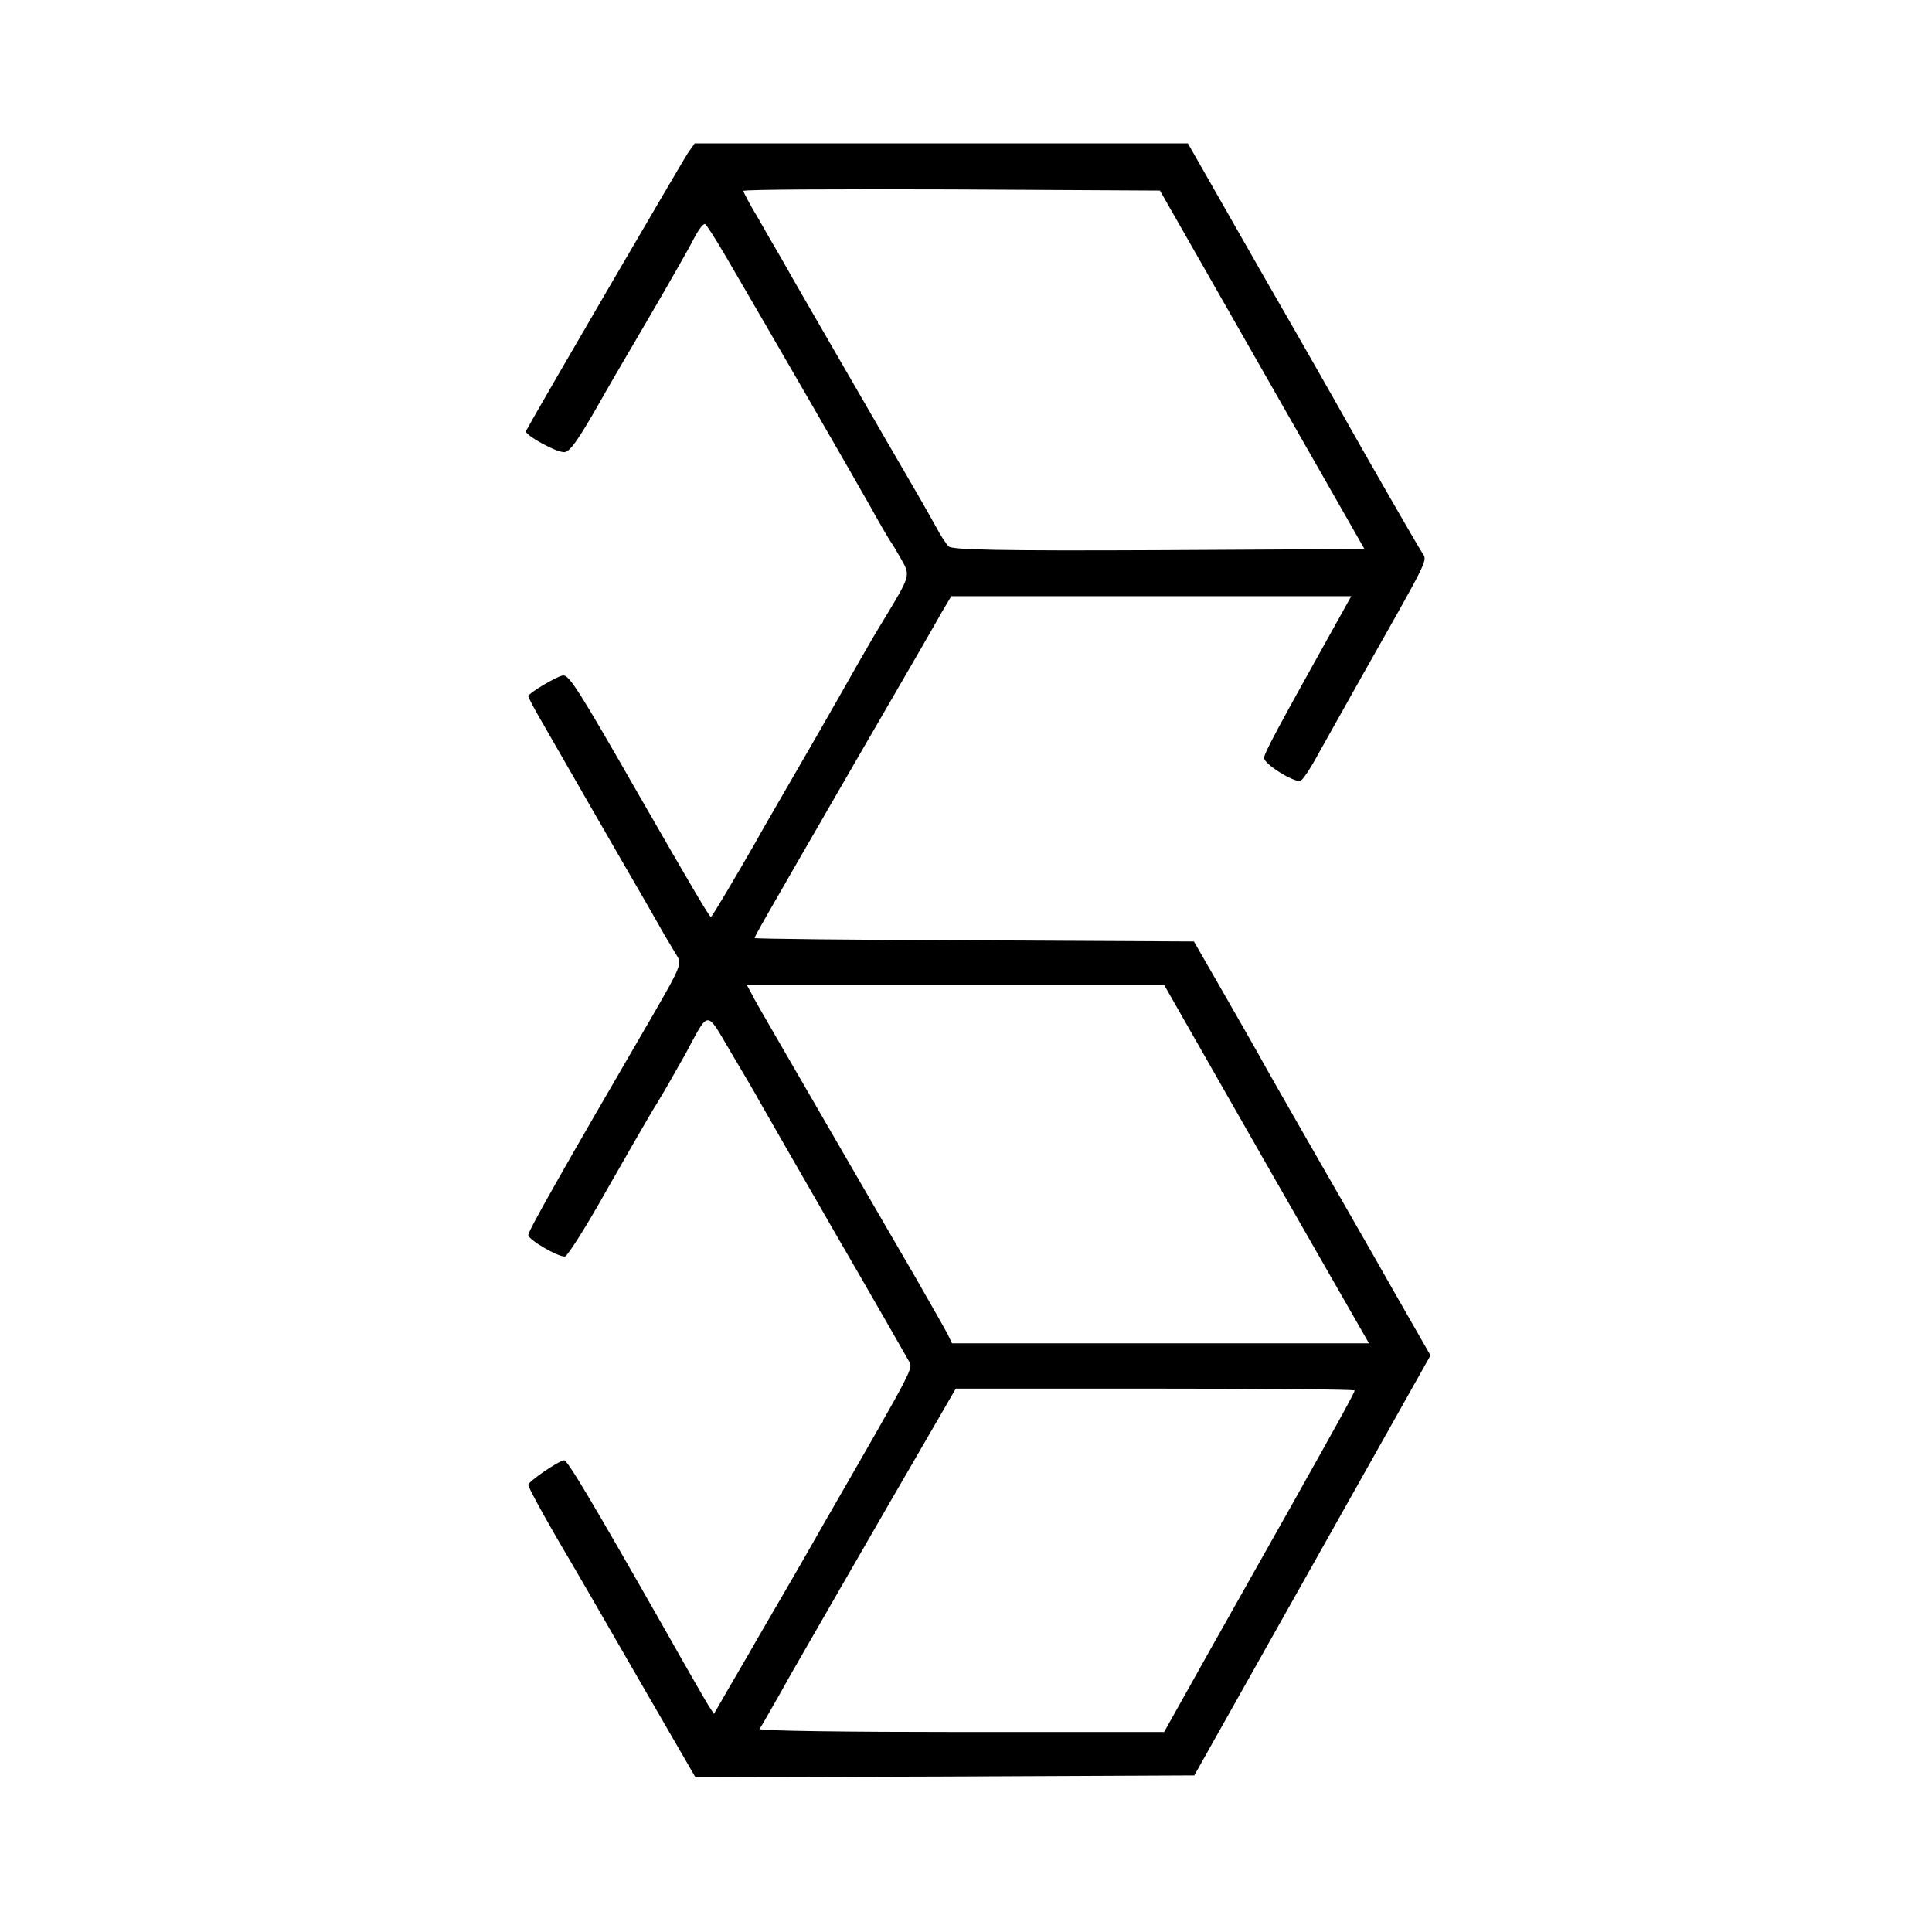
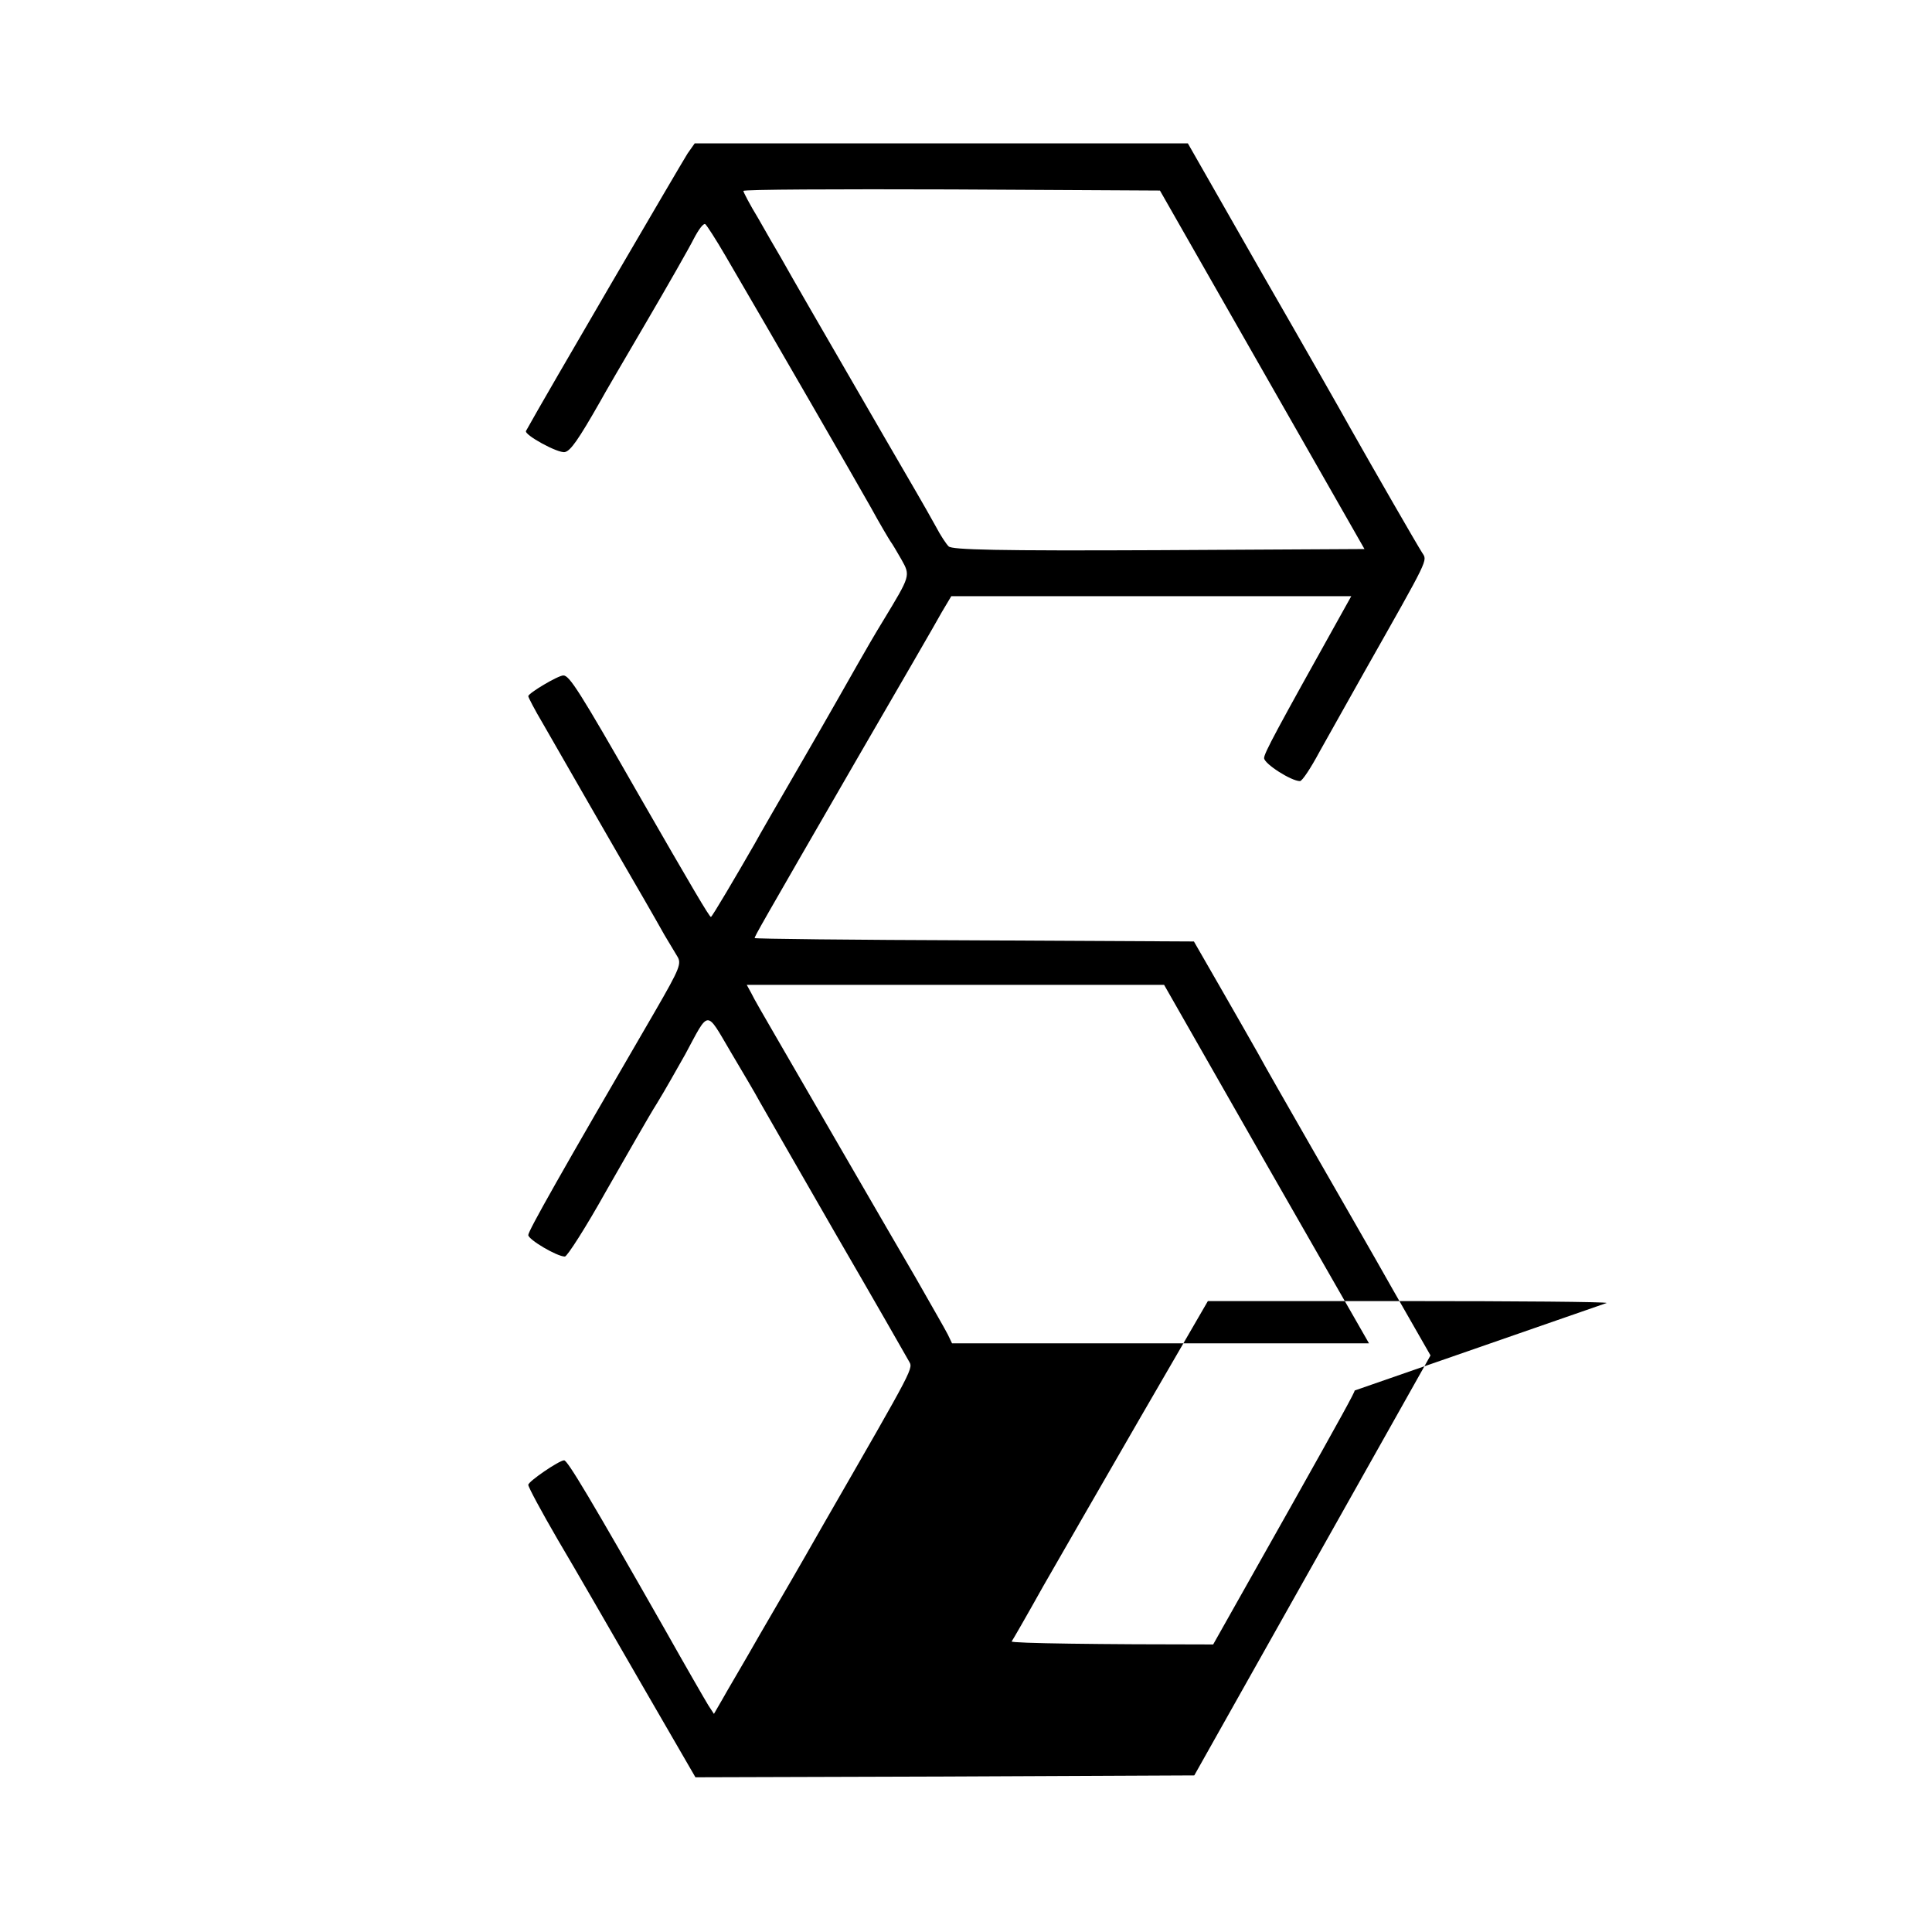
<svg xmlns="http://www.w3.org/2000/svg" version="1.0" width="512pt" height="512pt" viewBox="0 0 512 512" preserveAspectRatio="xMidYMid meet">
  <g transform="translate(0,512) scale(0.1,-0.1)" fill="#000000" stroke="none">
-     <path d="M1822 4713 c-13 -20 -382 -651 -428 -735 -6 -10 85 -60 103 -56 15 3 36 33 93 133 9 17 64 111 122 210 58 99 115 199 127 223 12 23 25 41 30 38 4 -3 28 -40 53 -83 128 -219 346 -597 386 -668 24 -44 48 -84 52 -90 4 -5 17 -27 29 -48 24 -43 24 -42 -48 -161 -21 -34 -51 -86 -68 -116 -17 -30 -81 -143 -143 -250 -62 -107 -121 -209 -130 -226 -50 -87 -113 -194 -116 -194 -4 0 -50 78 -192 325 -156 273 -183 315 -199 315 -14 0 -93 -47 -93 -55 0 -3 17 -36 39 -73 40 -70 209 -364 269 -467 19 -33 43 -75 53 -93 11 -18 26 -43 33 -55 13 -20 9 -31 -58 -147 -252 -433 -336 -582 -336 -593 0 -12 76 -57 97 -57 6 0 56 78 109 173 54 94 114 200 135 233 21 34 54 93 75 130 64 119 54 119 120 7 32 -54 67 -113 77 -132 10 -18 101 -176 201 -350 101 -174 188 -326 194 -337 12 -22 22 -3 -226 -434 -78 -137 -82 -143 -168 -291 -42 -74 -88 -151 -100 -173 l-22 -38 -15 23 c-8 13 -60 103 -114 199 -198 348 -259 450 -268 450 -13 0 -95 -56 -95 -65 0 -6 35 -71 78 -145 44 -74 143 -246 222 -383 l143 -247 661 2 661 3 104 185 c121 215 230 409 400 711 l122 217 -99 173 c-54 96 -151 264 -214 374 -63 110 -129 225 -145 255 -17 30 -62 109 -100 175 l-69 120 -582 3 c-320 1 -582 4 -582 6 0 5 12 26 269 471 112 193 214 369 227 393 l25 42 530 0 530 0 -29 -52 c-169 -303 -202 -364 -202 -377 0 -15 72 -61 95 -61 6 0 29 35 52 78 24 42 77 138 119 212 173 306 167 293 153 315 -13 20 -131 225 -193 335 -17 31 -120 212 -230 403 l-198 347 -654 0 -653 0 -19 -27z m1523 -573 l271 -475 -545 -3 c-428 -2 -548 1 -557 10 -7 7 -22 30 -33 51 -36 65 -57 100 -137 238 -195 337 -235 406 -275 477 -12 20 -39 67 -60 104 -22 36 -39 69 -39 72 0 4 248 5 552 4 l552 -3 271 -475z m11 -2105 l272 -475 -553 0 -552 0 -11 23 c-11 21 -28 50 -86 152 -58 99 -320 552 -371 640 -29 50 -58 100 -64 113 l-12 22 553 0 553 0 271 -475z m234 -600 c0 -5 -35 -69 -171 -311 -41 -72 -132 -235 -204 -362 l-130 -232 -538 0 c-296 0 -536 3 -534 8 3 4 41 70 84 147 44 77 160 278 258 448 l178 307 528 0 c291 0 529 -2 529 -5z" />
+     <path d="M1822 4713 c-13 -20 -382 -651 -428 -735 -6 -10 85 -60 103 -56 15 3 36 33 93 133 9 17 64 111 122 210 58 99 115 199 127 223 12 23 25 41 30 38 4 -3 28 -40 53 -83 128 -219 346 -597 386 -668 24 -44 48 -84 52 -90 4 -5 17 -27 29 -48 24 -43 24 -42 -48 -161 -21 -34 -51 -86 -68 -116 -17 -30 -81 -143 -143 -250 -62 -107 -121 -209 -130 -226 -50 -87 -113 -194 -116 -194 -4 0 -50 78 -192 325 -156 273 -183 315 -199 315 -14 0 -93 -47 -93 -55 0 -3 17 -36 39 -73 40 -70 209 -364 269 -467 19 -33 43 -75 53 -93 11 -18 26 -43 33 -55 13 -20 9 -31 -58 -147 -252 -433 -336 -582 -336 -593 0 -12 76 -57 97 -57 6 0 56 78 109 173 54 94 114 200 135 233 21 34 54 93 75 130 64 119 54 119 120 7 32 -54 67 -113 77 -132 10 -18 101 -176 201 -350 101 -174 188 -326 194 -337 12 -22 22 -3 -226 -434 -78 -137 -82 -143 -168 -291 -42 -74 -88 -151 -100 -173 l-22 -38 -15 23 c-8 13 -60 103 -114 199 -198 348 -259 450 -268 450 -13 0 -95 -56 -95 -65 0 -6 35 -71 78 -145 44 -74 143 -246 222 -383 l143 -247 661 2 661 3 104 185 c121 215 230 409 400 711 l122 217 -99 173 c-54 96 -151 264 -214 374 -63 110 -129 225 -145 255 -17 30 -62 109 -100 175 l-69 120 -582 3 c-320 1 -582 4 -582 6 0 5 12 26 269 471 112 193 214 369 227 393 l25 42 530 0 530 0 -29 -52 c-169 -303 -202 -364 -202 -377 0 -15 72 -61 95 -61 6 0 29 35 52 78 24 42 77 138 119 212 173 306 167 293 153 315 -13 20 -131 225 -193 335 -17 31 -120 212 -230 403 l-198 347 -654 0 -653 0 -19 -27z m1523 -573 l271 -475 -545 -3 c-428 -2 -548 1 -557 10 -7 7 -22 30 -33 51 -36 65 -57 100 -137 238 -195 337 -235 406 -275 477 -12 20 -39 67 -60 104 -22 36 -39 69 -39 72 0 4 248 5 552 4 l552 -3 271 -475z m11 -2105 l272 -475 -553 0 -552 0 -11 23 c-11 21 -28 50 -86 152 -58 99 -320 552 -371 640 -29 50 -58 100 -64 113 l-12 22 553 0 553 0 271 -475z m234 -600 c0 -5 -35 -69 -171 -311 -41 -72 -132 -235 -204 -362 c-296 0 -536 3 -534 8 3 4 41 70 84 147 44 77 160 278 258 448 l178 307 528 0 c291 0 529 -2 529 -5z" />
  </g>
</svg>